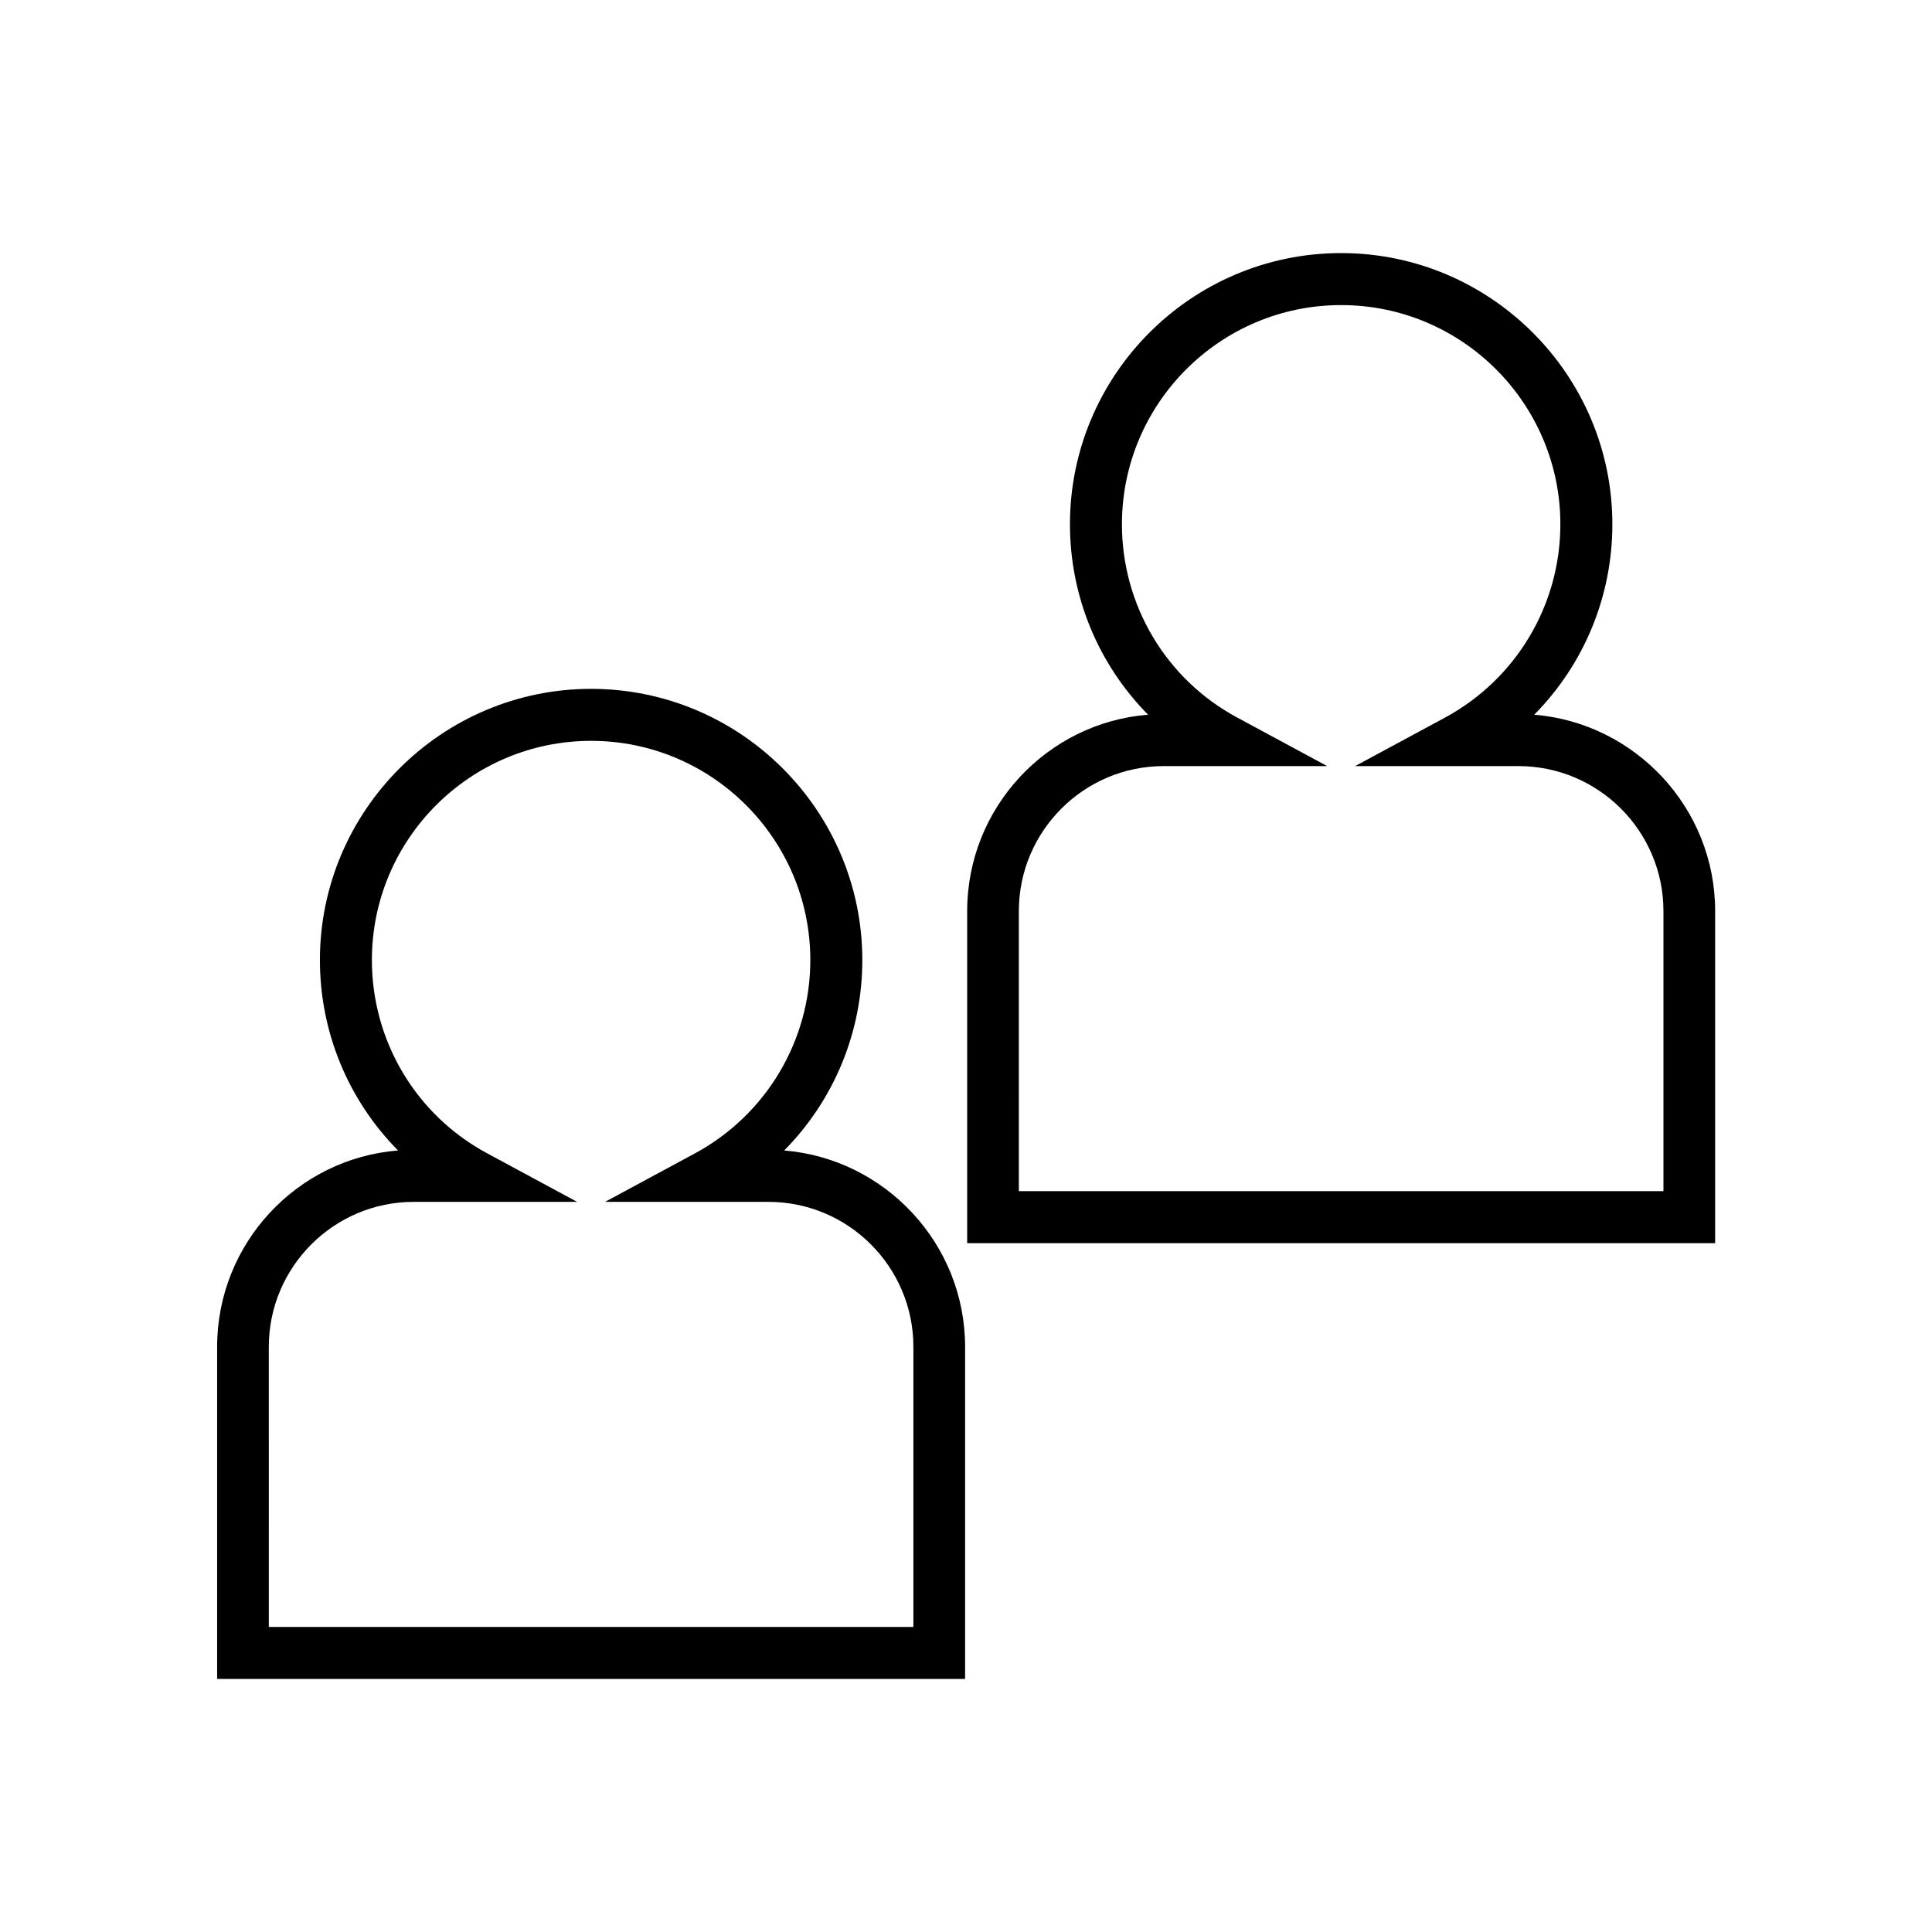
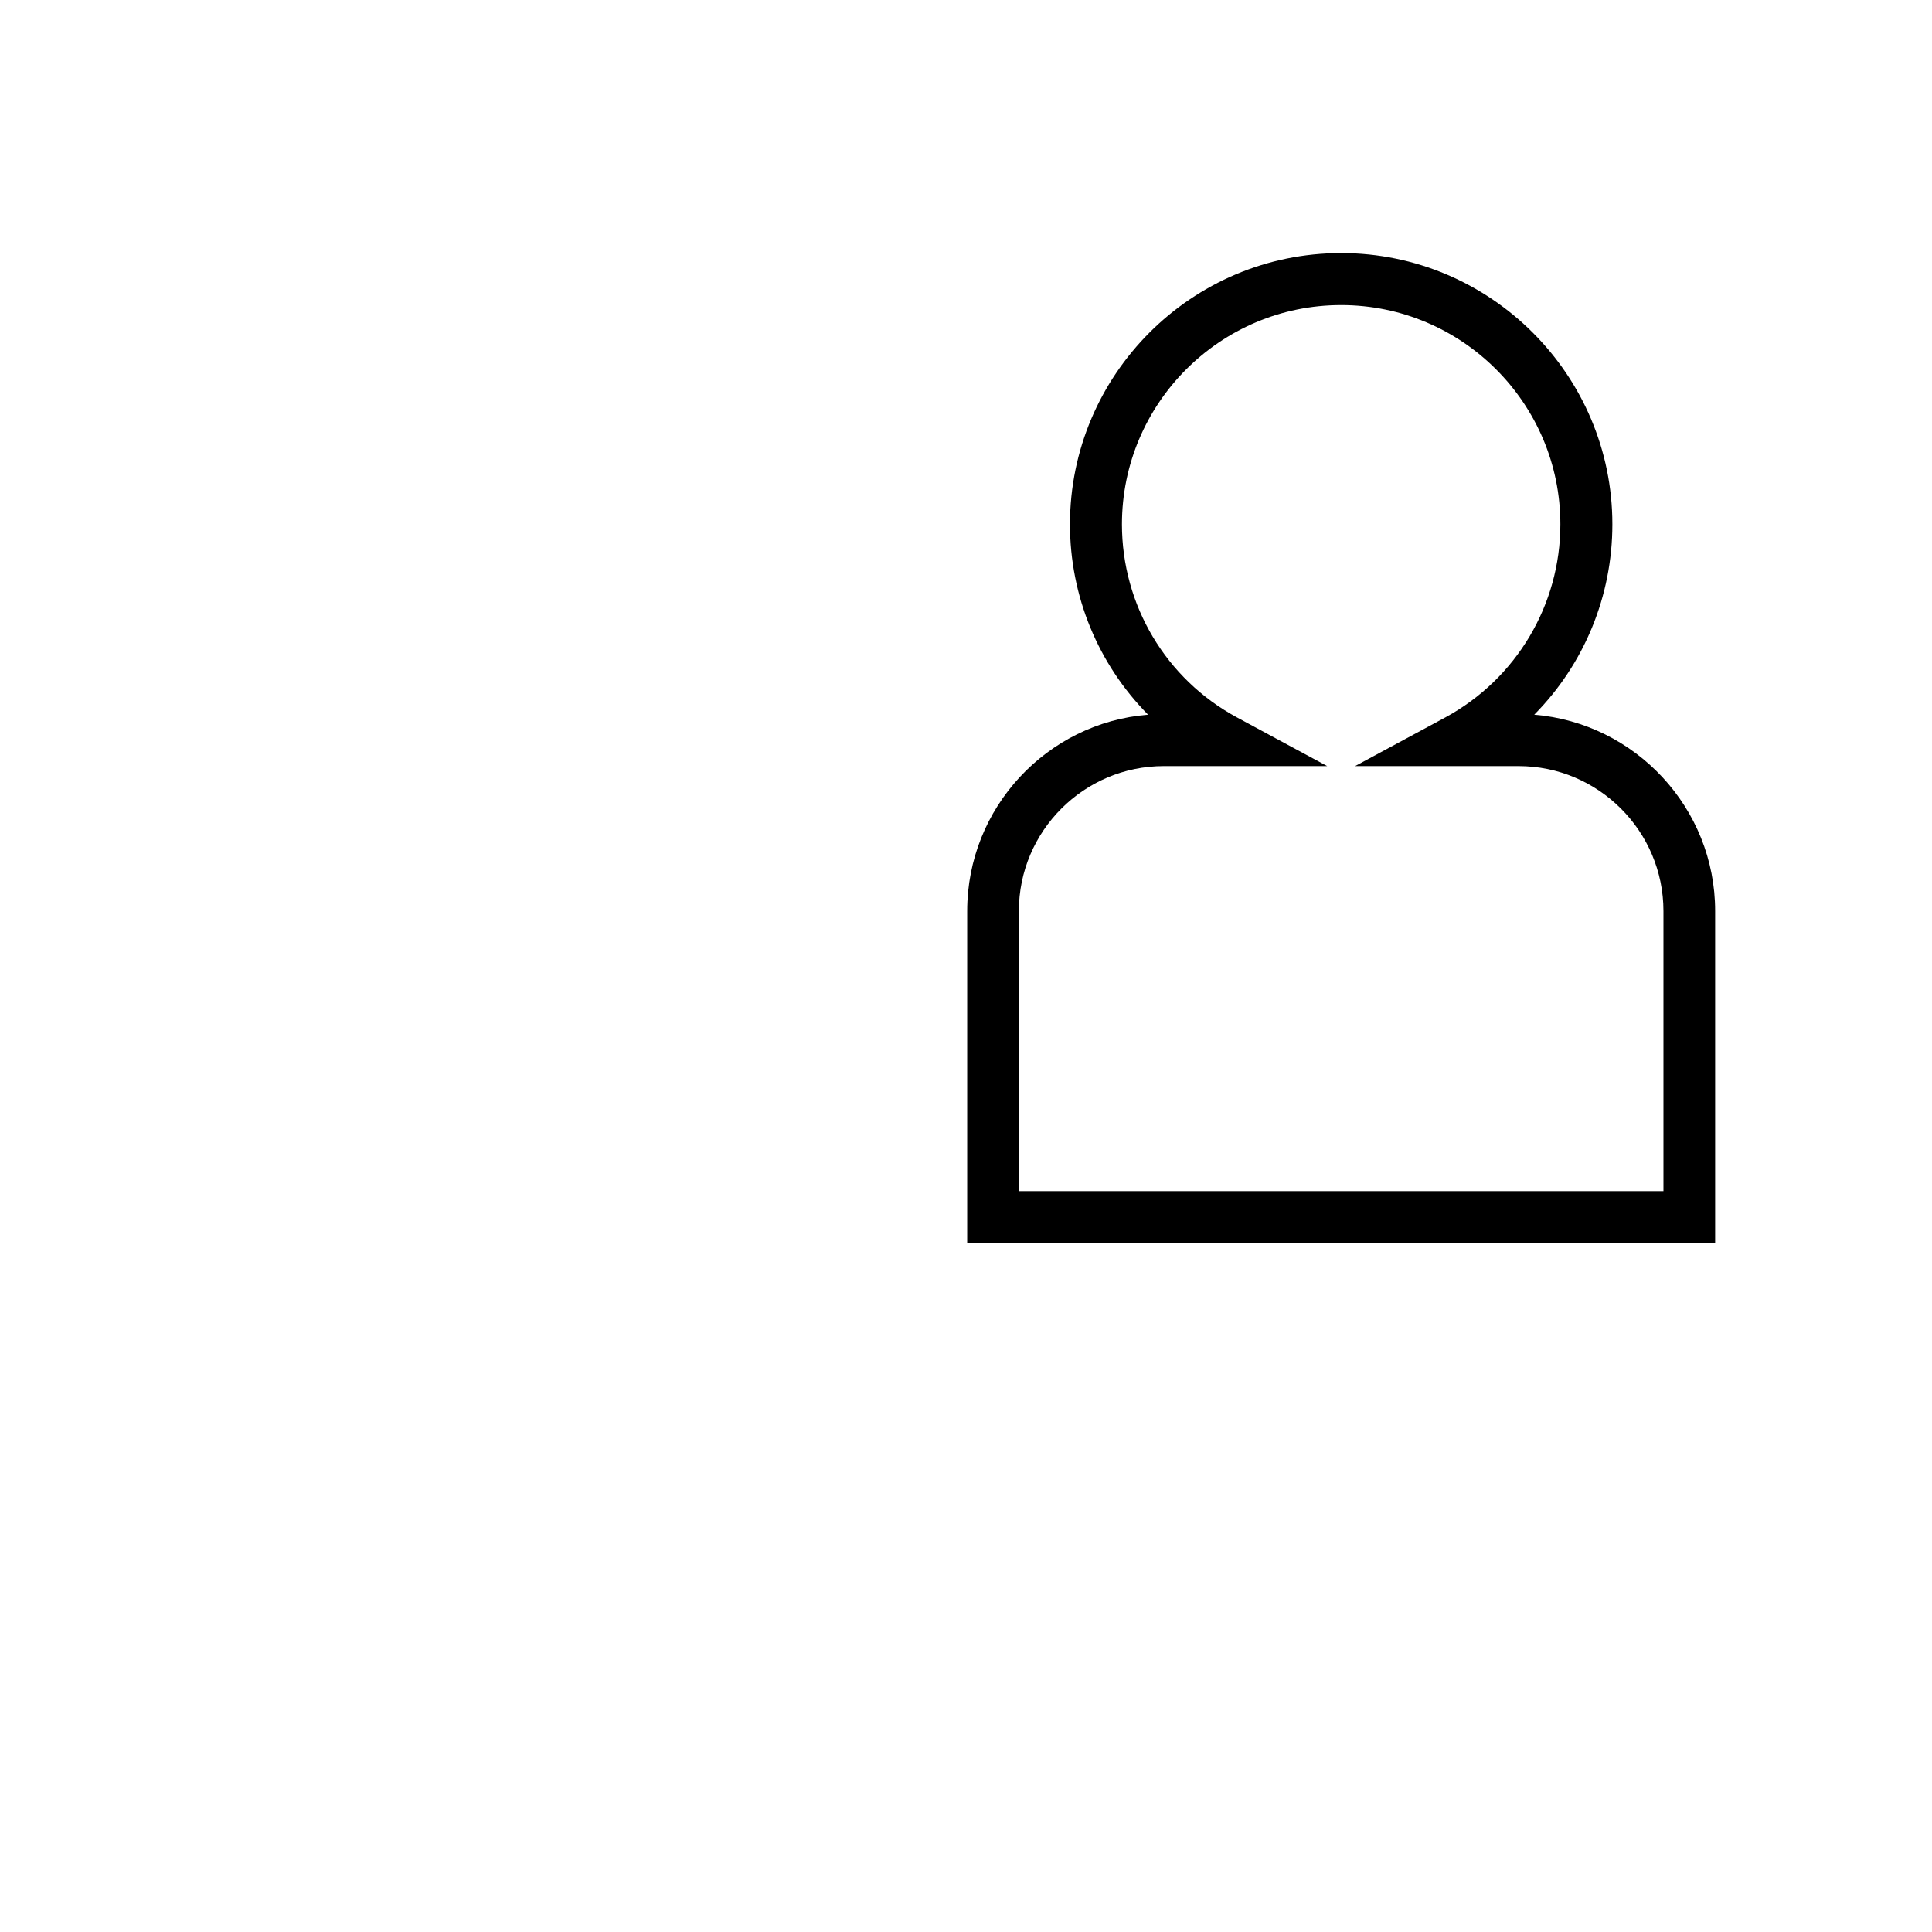
<svg xmlns="http://www.w3.org/2000/svg" fill="#000000" width="800px" height="800px" version="1.1" viewBox="144 144 512 512">
  <g>
-     <path d="m201.46 588.93h198.3v-88.008c0-27.316-21.176-49.828-47.941-52.035 13.227-13.383 20.703-31.41 20.703-50.461 0-39.598-32.273-71.871-71.871-71.871s-71.871 32.273-71.871 71.871c0 19.051 7.477 37.078 20.703 50.461-26.766 2.125-47.941 24.641-47.941 52.035v88.008zm13.777-88.008c0-21.176 17.238-38.414 38.414-38.414h43.297l-23.93-12.91c-18.812-10.156-30.465-29.758-30.465-51.168 0-32.039 26.055-58.094 58.094-58.094 32.039 0 58.094 26.055 58.094 58.094 0 21.332-11.652 40.934-30.465 51.168l-23.93 12.91h43.297c21.176 0 38.414 17.238 38.414 38.414v74.234h-170.82z" />
    <path d="m400.23 473.45h198.3v-88.012c0-27.316-21.176-49.828-47.941-52.035 13.227-13.383 20.703-31.41 20.703-50.461 0-39.598-32.273-71.871-71.871-71.871-39.676 0-71.871 32.273-71.871 71.871 0 19.051 7.477 37.078 20.703 50.461-26.766 2.125-47.941 24.641-47.941 52.035v88.012zm13.777-88.012c0-21.176 17.238-38.414 38.414-38.414h43.297l-23.93-12.91c-18.812-10.156-30.465-29.758-30.465-51.168 0-32.039 26.055-58.094 58.094-58.094s58.094 26.055 58.094 58.094c0 21.332-11.652 40.934-30.465 51.168l-23.93 12.91h43.297c21.176 0 38.414 17.238 38.414 38.414v74.234h-170.82z" />
  </g>
</svg>